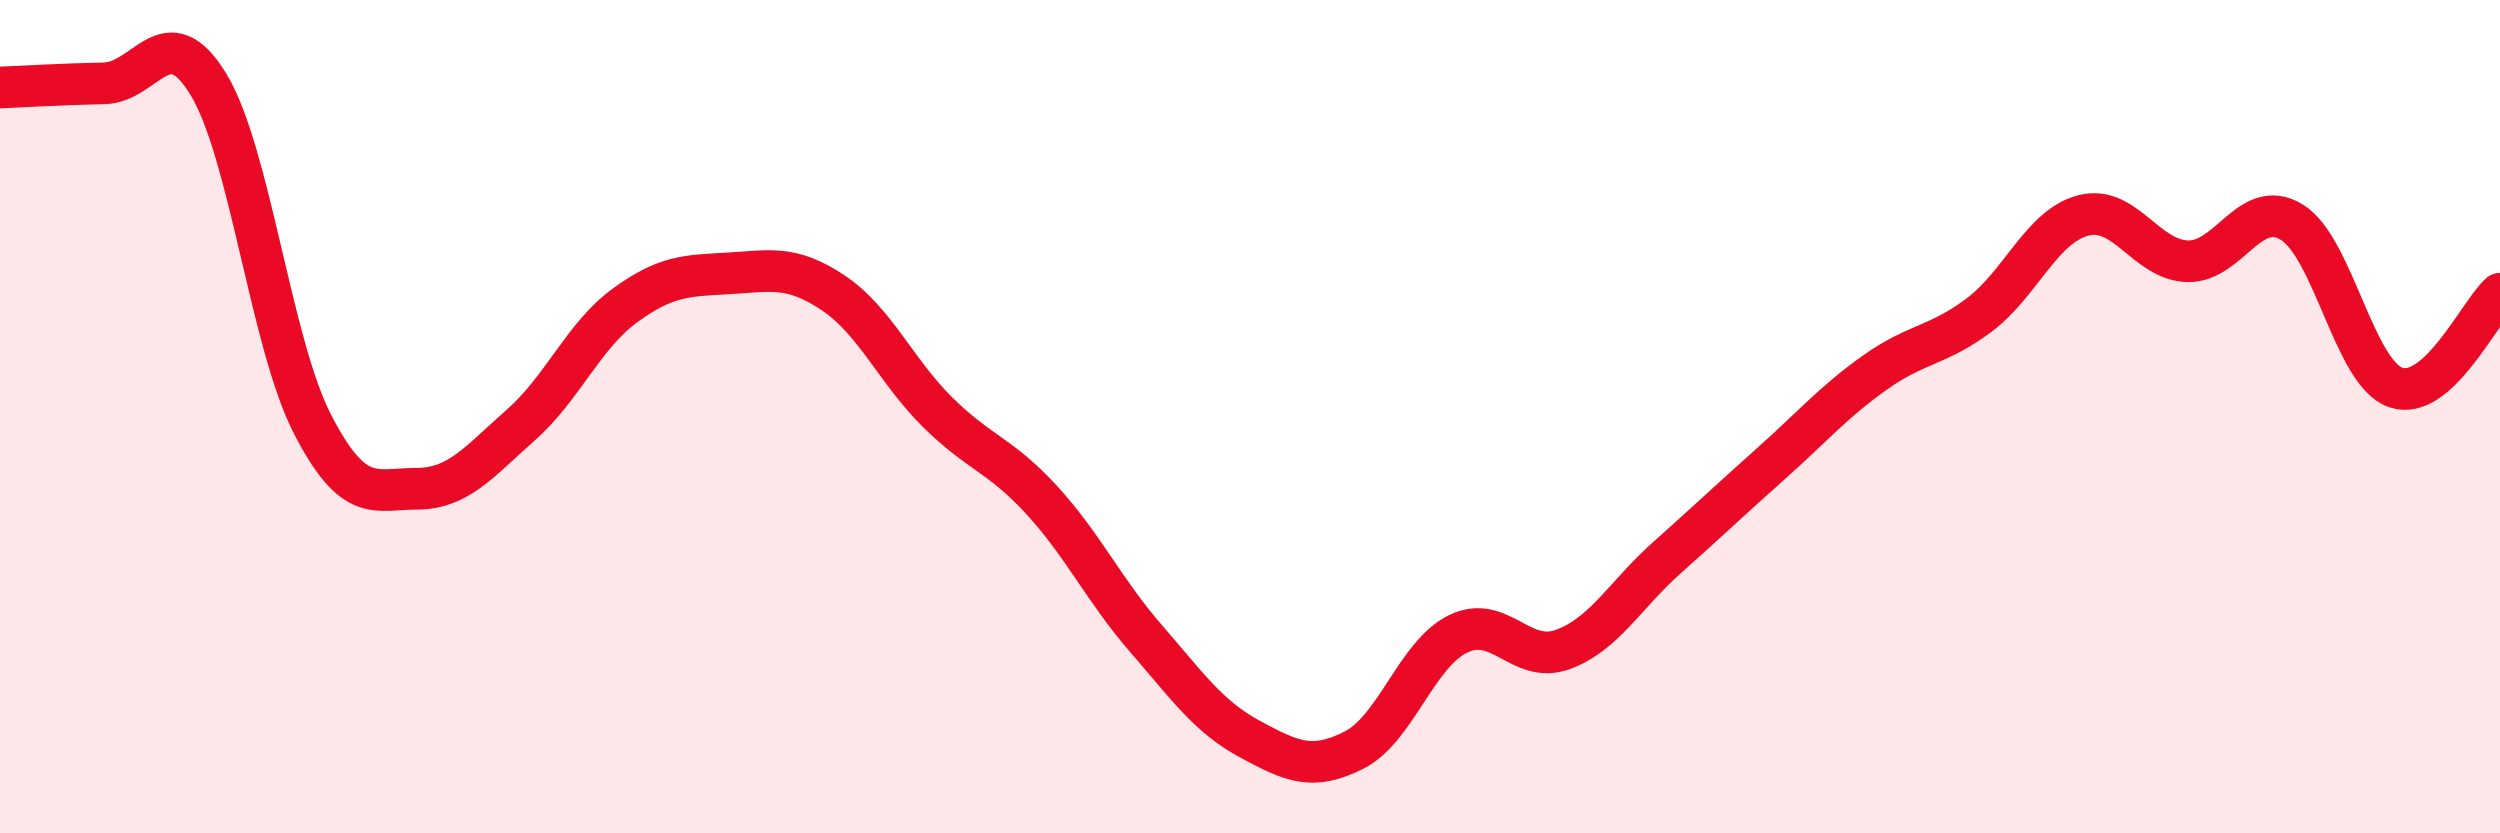
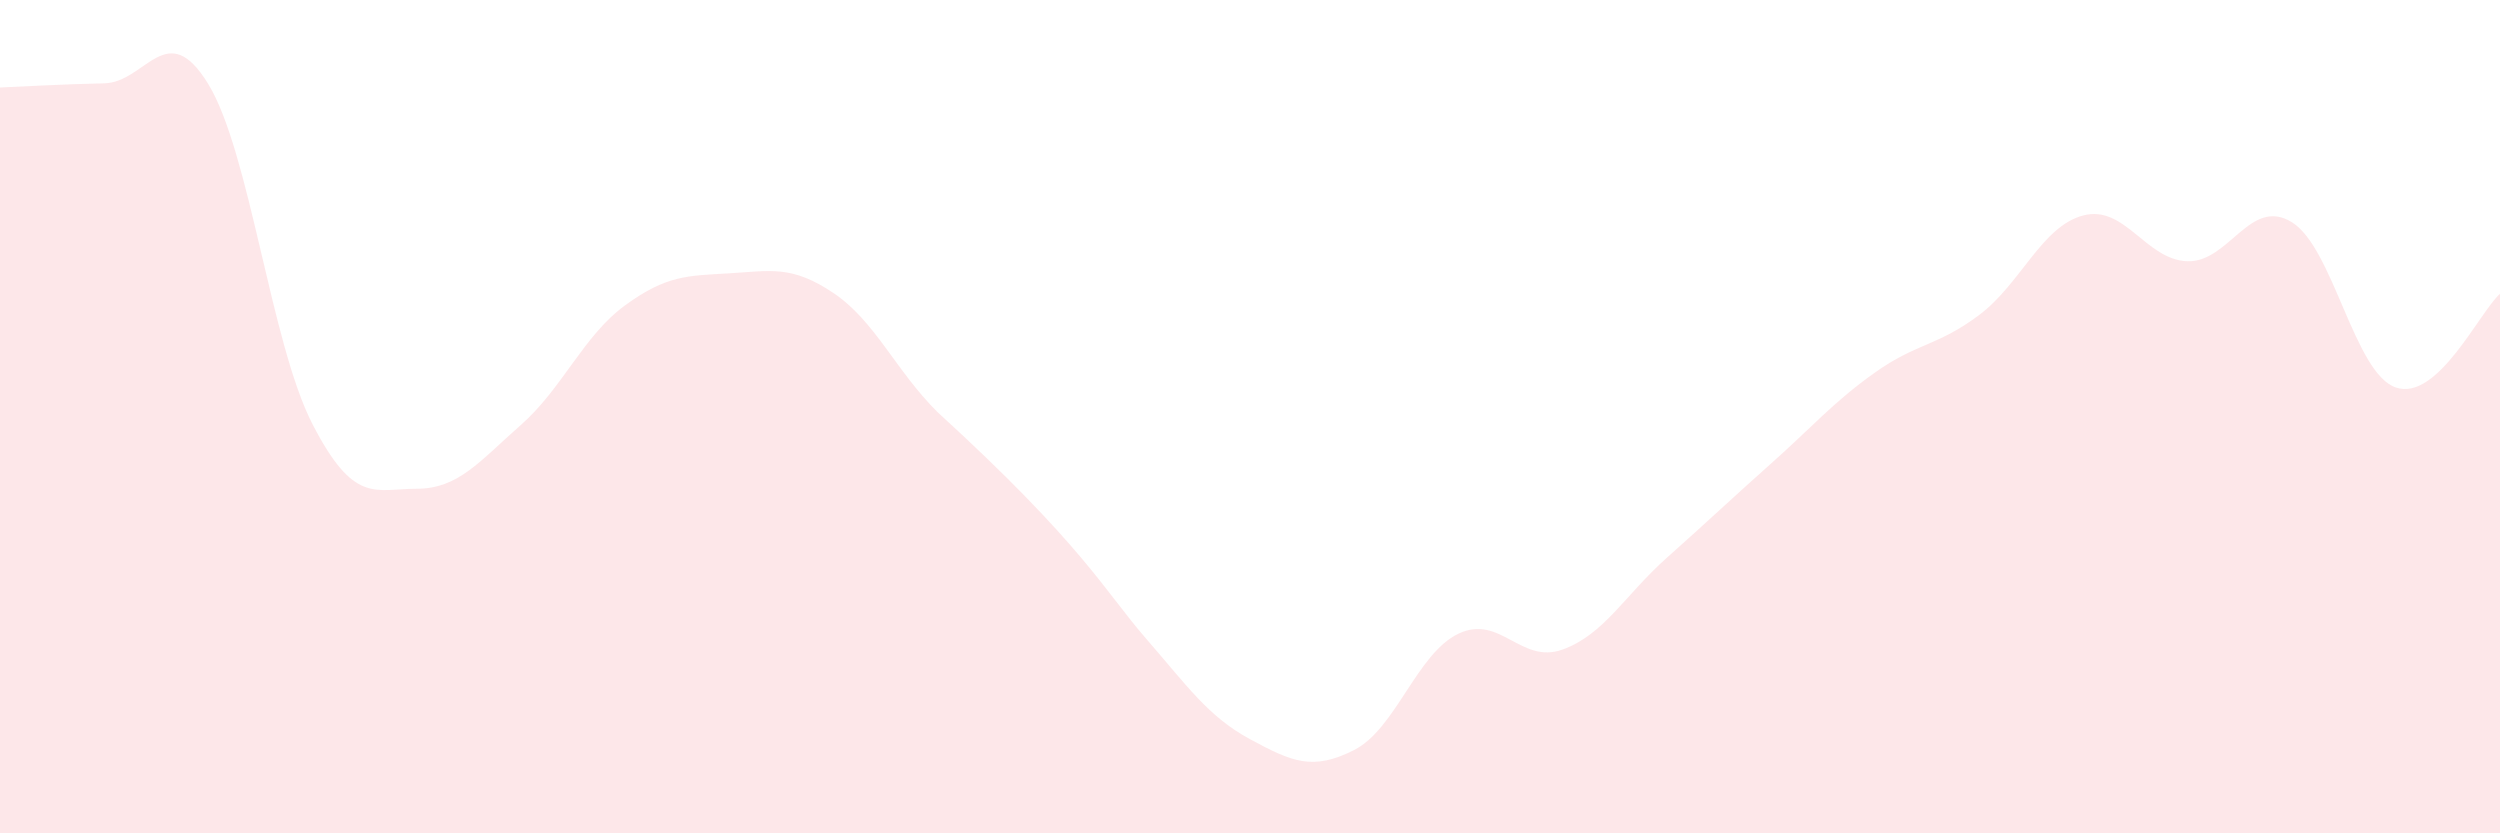
<svg xmlns="http://www.w3.org/2000/svg" width="60" height="20" viewBox="0 0 60 20">
-   <path d="M 0,2.1 C 0.5,2.08 1.5,2.02 2.5,2 C 3.5,1.98 4,0.38 5,2.02 C 6,3.66 6.5,8.24 7.5,10.18 C 8.5,12.12 9,11.73 10,11.73 C 11,11.73 11.5,11.08 12.5,10.2 C 13.5,9.32 14,8.06 15,7.33 C 16,6.6 16.5,6.62 17.5,6.56 C 18.5,6.5 19,6.36 20,7.03 C 21,7.7 21.5,8.9 22.5,9.89 C 23.5,10.88 24,10.91 25,12 C 26,13.09 26.5,14.17 27.5,15.32 C 28.5,16.47 29,17.2 30,17.74 C 31,18.28 31.5,18.51 32.5,18 C 33.5,17.49 34,15.69 35,15.21 C 36,14.73 36.5,15.95 37.5,15.59 C 38.5,15.23 39,14.28 40,13.39 C 41,12.5 41.5,12.02 42.5,11.13 C 43.5,10.24 44,9.65 45,8.94 C 46,8.23 46.5,8.31 47.5,7.56 C 48.5,6.81 49,5.43 50,5.17 C 51,4.91 51.5,6.24 52.5,6.27 C 53.5,6.3 54,4.72 55,5.33 C 56,5.94 56.5,8.96 57.5,9.3 C 58.5,9.64 59.5,7.5 60,7.05L60 20L0 20Z" fill="#EB0A25" opacity="0.1" stroke-linecap="round" stroke-linejoin="round" />
-   <path d="M 0,2.1 C 0.5,2.08 1.5,2.02 2.5,2 C 3.5,1.98 4,0.38 5,2.02 C 6,3.66 6.5,8.24 7.5,10.18 C 8.5,12.12 9,11.73 10,11.73 C 11,11.73 11.5,11.08 12.5,10.2 C 13.5,9.32 14,8.06 15,7.33 C 16,6.6 16.5,6.62 17.5,6.56 C 18.5,6.5 19,6.36 20,7.03 C 21,7.7 21.5,8.9 22.5,9.89 C 23.5,10.88 24,10.91 25,12 C 26,13.09 26.5,14.17 27.5,15.32 C 28.5,16.47 29,17.2 30,17.74 C 31,18.28 31.5,18.51 32.5,18 C 33.5,17.49 34,15.69 35,15.21 C 36,14.73 36.5,15.95 37.5,15.59 C 38.5,15.23 39,14.28 40,13.39 C 41,12.5 41.5,12.02 42.5,11.13 C 43.5,10.24 44,9.65 45,8.94 C 46,8.23 46.5,8.31 47.5,7.56 C 48.5,6.81 49,5.43 50,5.17 C 51,4.91 51.5,6.24 52.5,6.27 C 53.5,6.3 54,4.72 55,5.33 C 56,5.94 56.5,8.96 57.5,9.3 C 58.5,9.64 59.5,7.5 60,7.05" stroke="#EB0A25" stroke-width="1" fill="none" stroke-linecap="round" stroke-linejoin="round" />
+   <path d="M 0,2.1 C 0.5,2.08 1.5,2.02 2.5,2 C 3.5,1.98 4,0.38 5,2.02 C 6,3.66 6.5,8.24 7.5,10.18 C 8.5,12.12 9,11.73 10,11.73 C 11,11.73 11.5,11.08 12.5,10.2 C 13.5,9.32 14,8.06 15,7.33 C 16,6.6 16.5,6.62 17.5,6.56 C 18.5,6.5 19,6.36 20,7.03 C 21,7.7 21.5,8.9 22.5,9.89 C 26,13.09 26.5,14.17 27.5,15.32 C 28.5,16.47 29,17.2 30,17.74 C 31,18.28 31.5,18.51 32.5,18 C 33.5,17.49 34,15.69 35,15.21 C 36,14.73 36.5,15.95 37.5,15.59 C 38.5,15.23 39,14.28 40,13.39 C 41,12.5 41.5,12.02 42.5,11.13 C 43.5,10.24 44,9.65 45,8.94 C 46,8.23 46.5,8.31 47.5,7.56 C 48.5,6.81 49,5.43 50,5.17 C 51,4.91 51.5,6.24 52.5,6.27 C 53.5,6.3 54,4.72 55,5.33 C 56,5.94 56.5,8.96 57.5,9.3 C 58.5,9.64 59.5,7.5 60,7.05L60 20L0 20Z" fill="#EB0A25" opacity="0.1" stroke-linecap="round" stroke-linejoin="round" />
</svg>